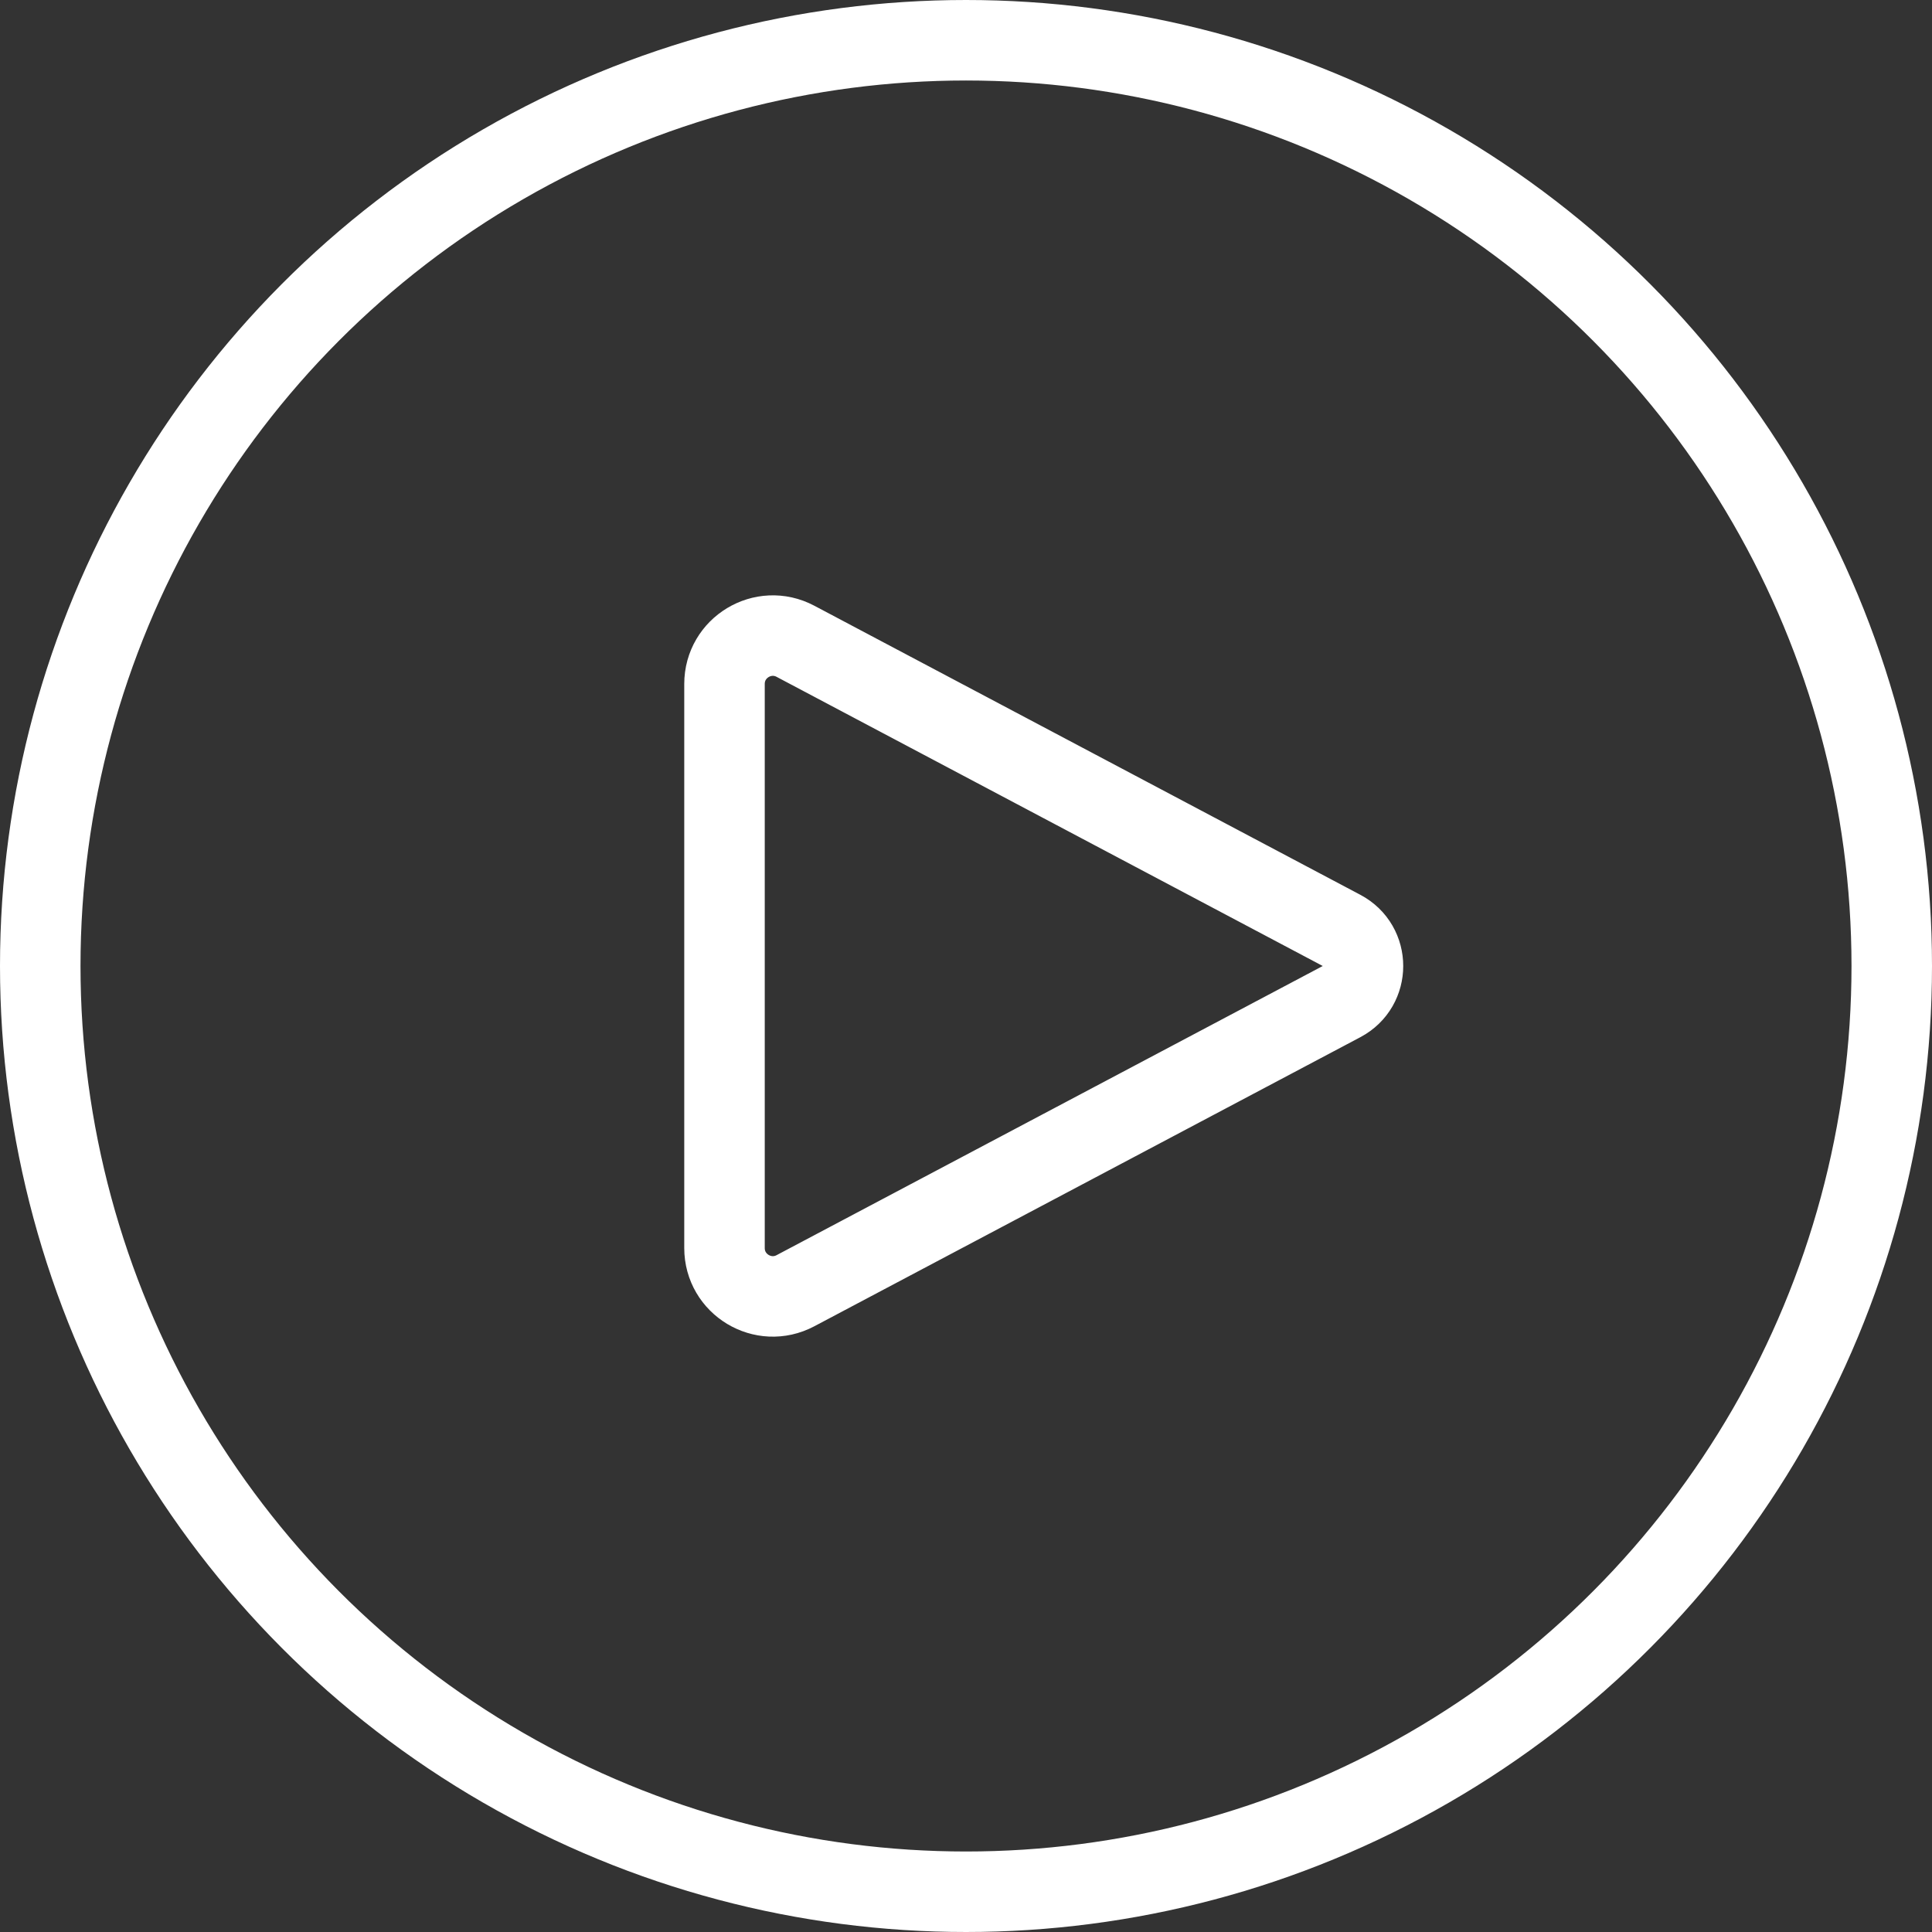
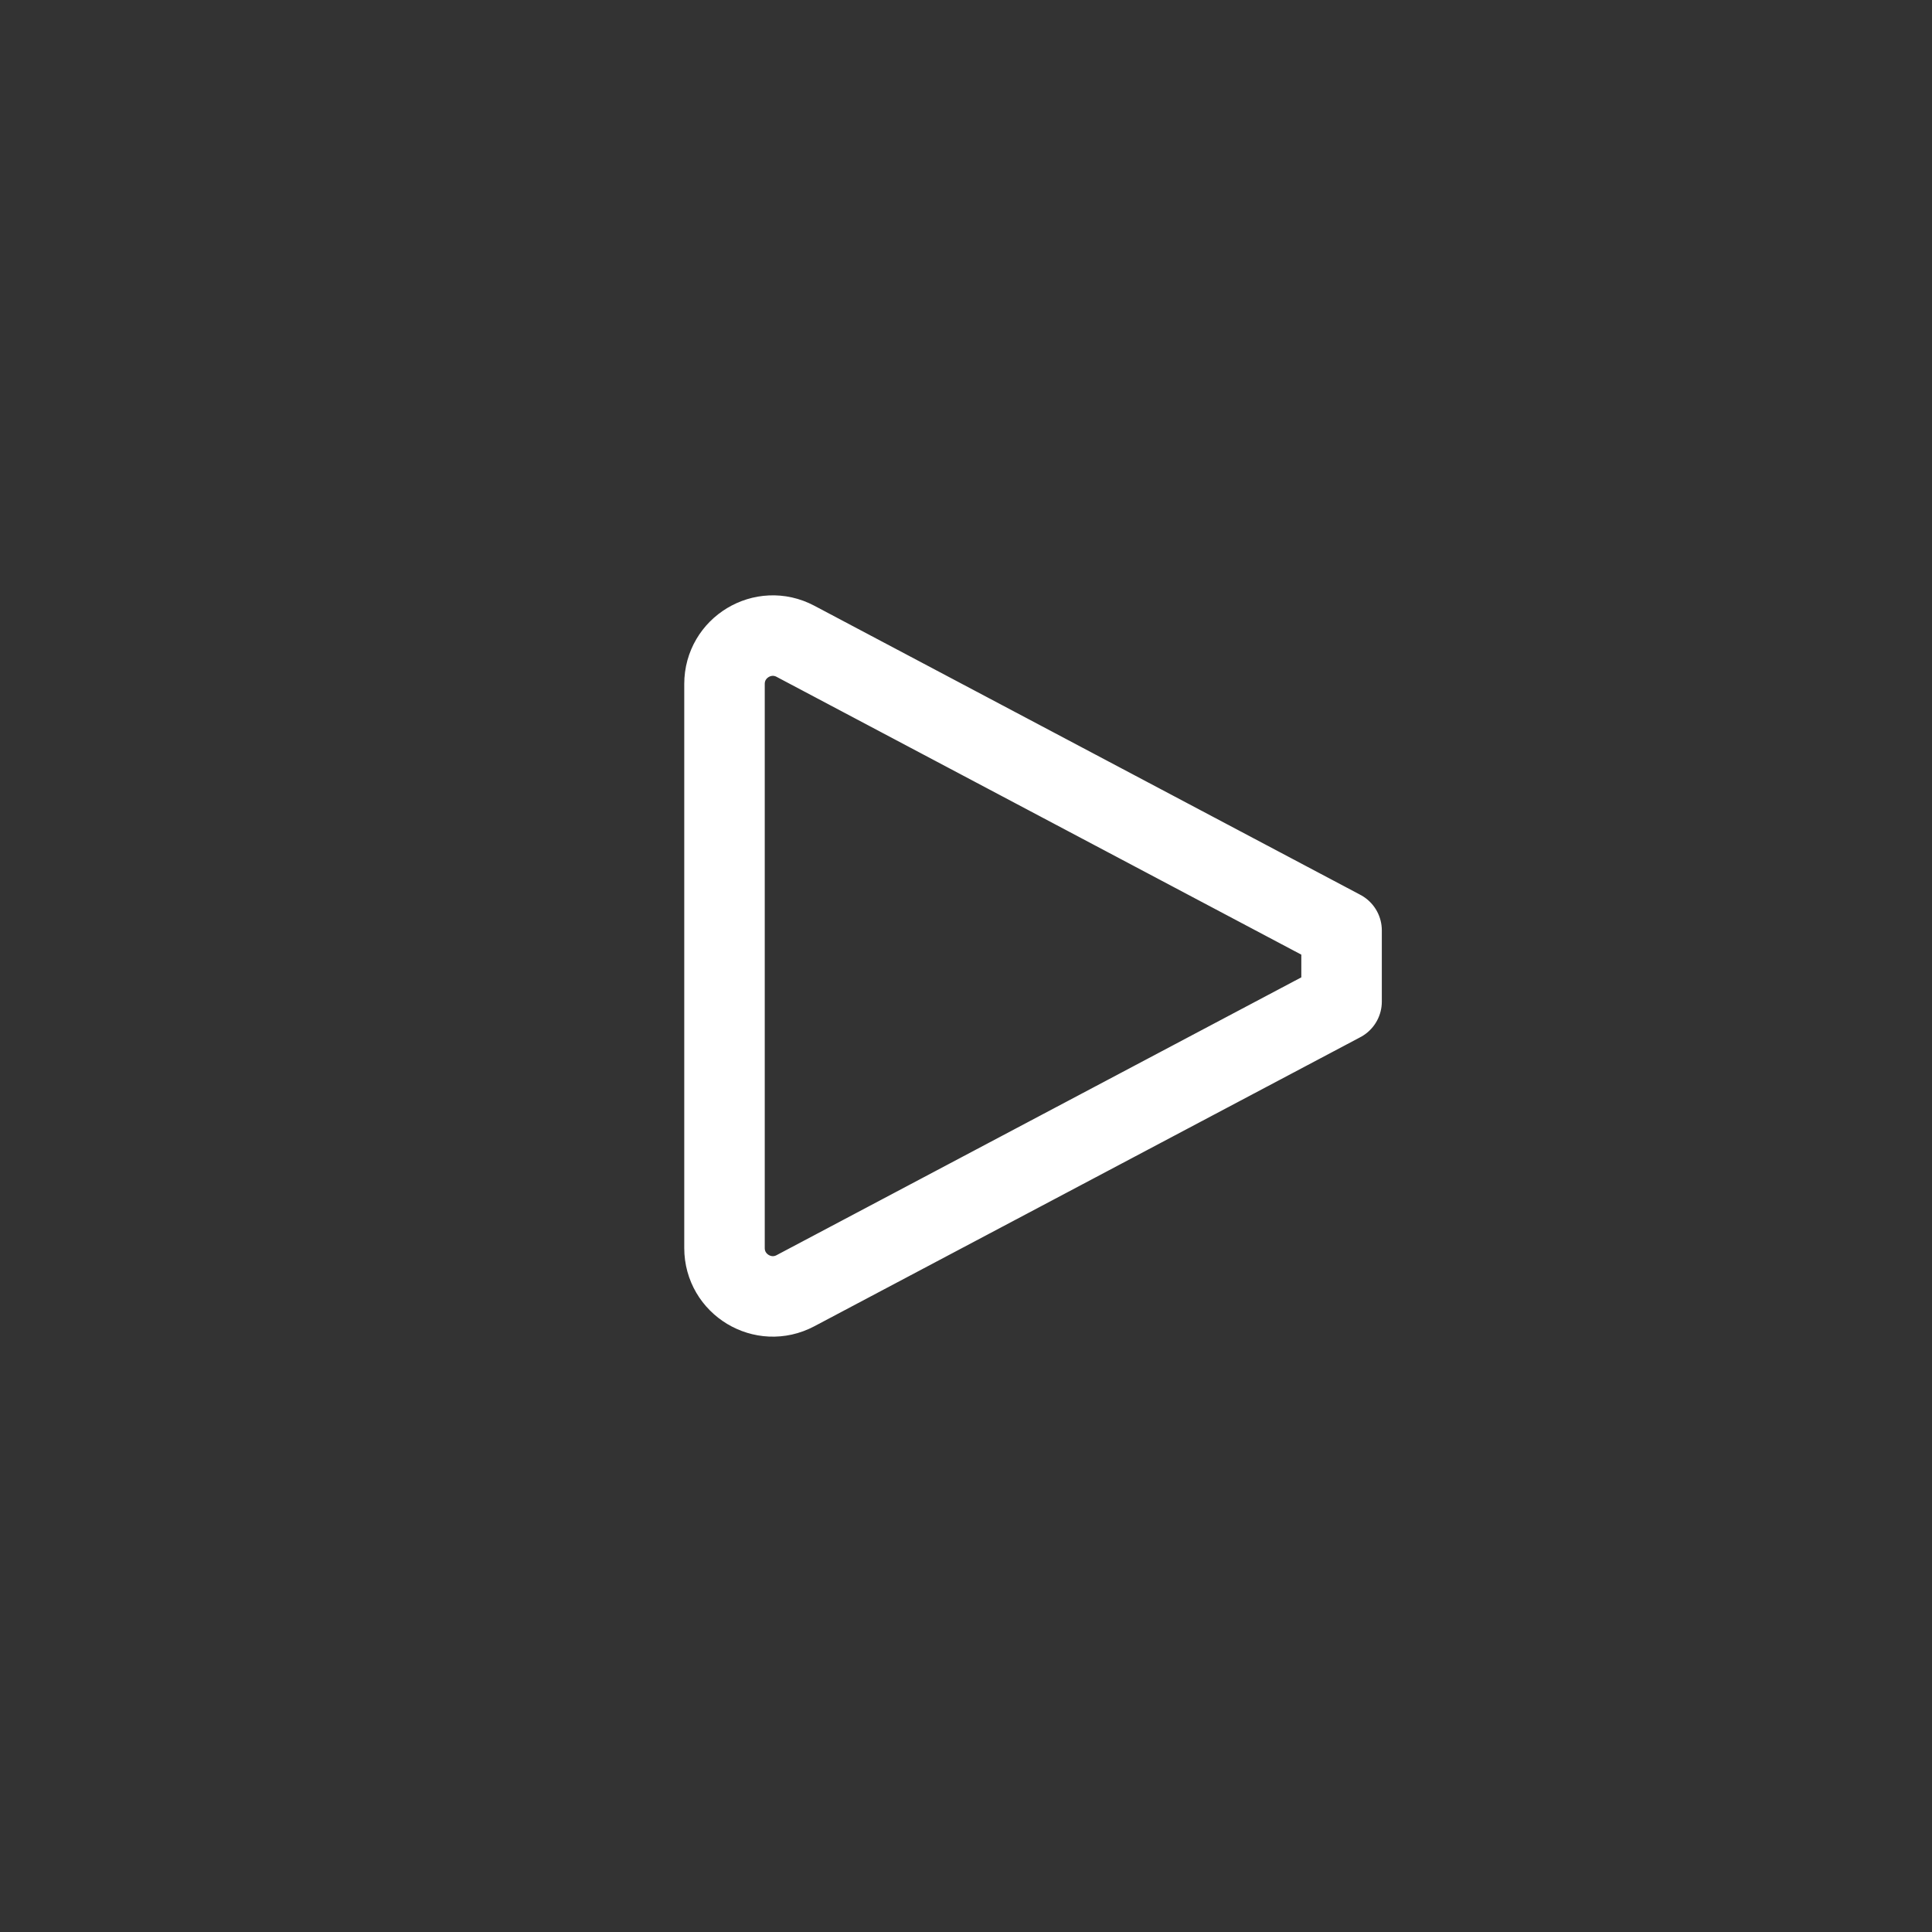
<svg xmlns="http://www.w3.org/2000/svg" width="48" height="48" viewBox="0 0 48 48" fill="none">
  <rect x="0" y="0" width="48" height="48" fill="#333333" stroke="none" />
-   <path d="M33.331 23.116L19.762 15.932C18.962 15.509 18 16.089 18 16.993V31.007C18 31.911 18.962 32.491 19.762 32.068L33.331 24.884C34.04 24.508 34.04 23.492 33.331 23.116Z" stroke="white" stroke-width="2" stroke-linecap="round" stroke-linejoin="round" />
-   <circle cx="24" cy="24" r="23" stroke="white" stroke-width="2" />
+   <path d="M33.331 23.116L19.762 15.932C18.962 15.509 18 16.089 18 16.993V31.007C18 31.911 18.962 32.491 19.762 32.068L33.331 24.884Z" stroke="white" stroke-width="2" stroke-linecap="round" stroke-linejoin="round" />
</svg>